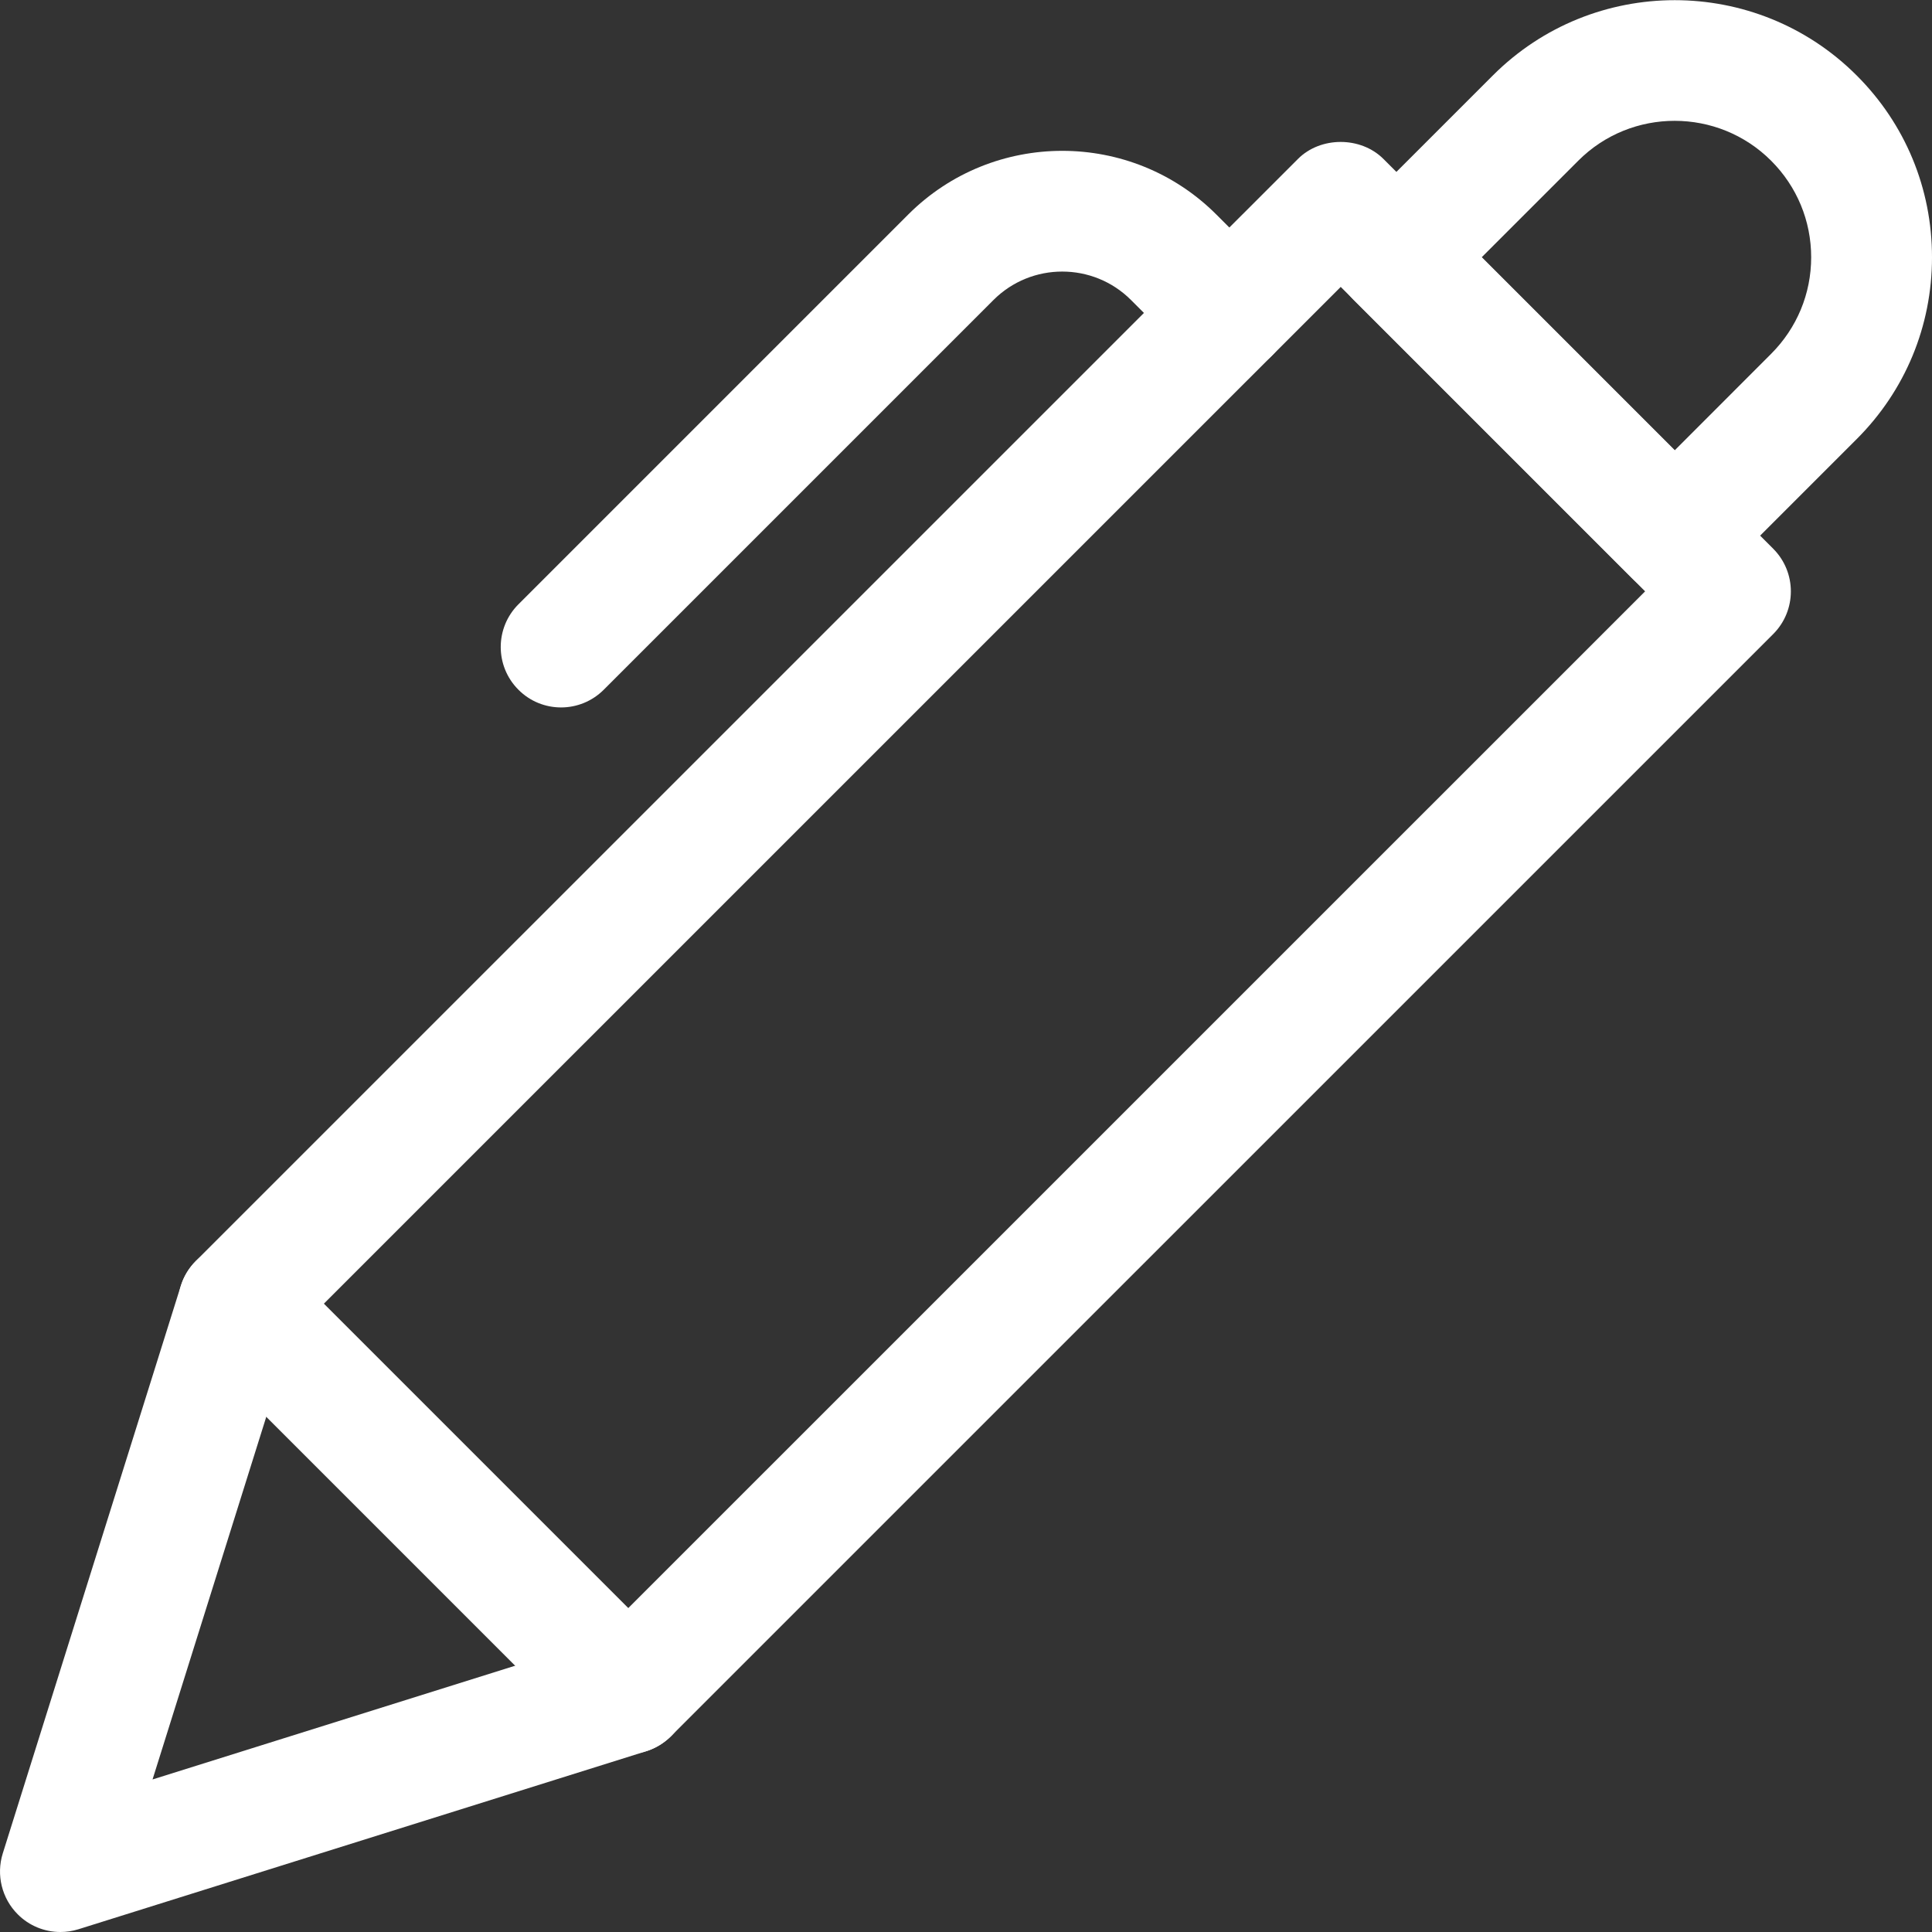
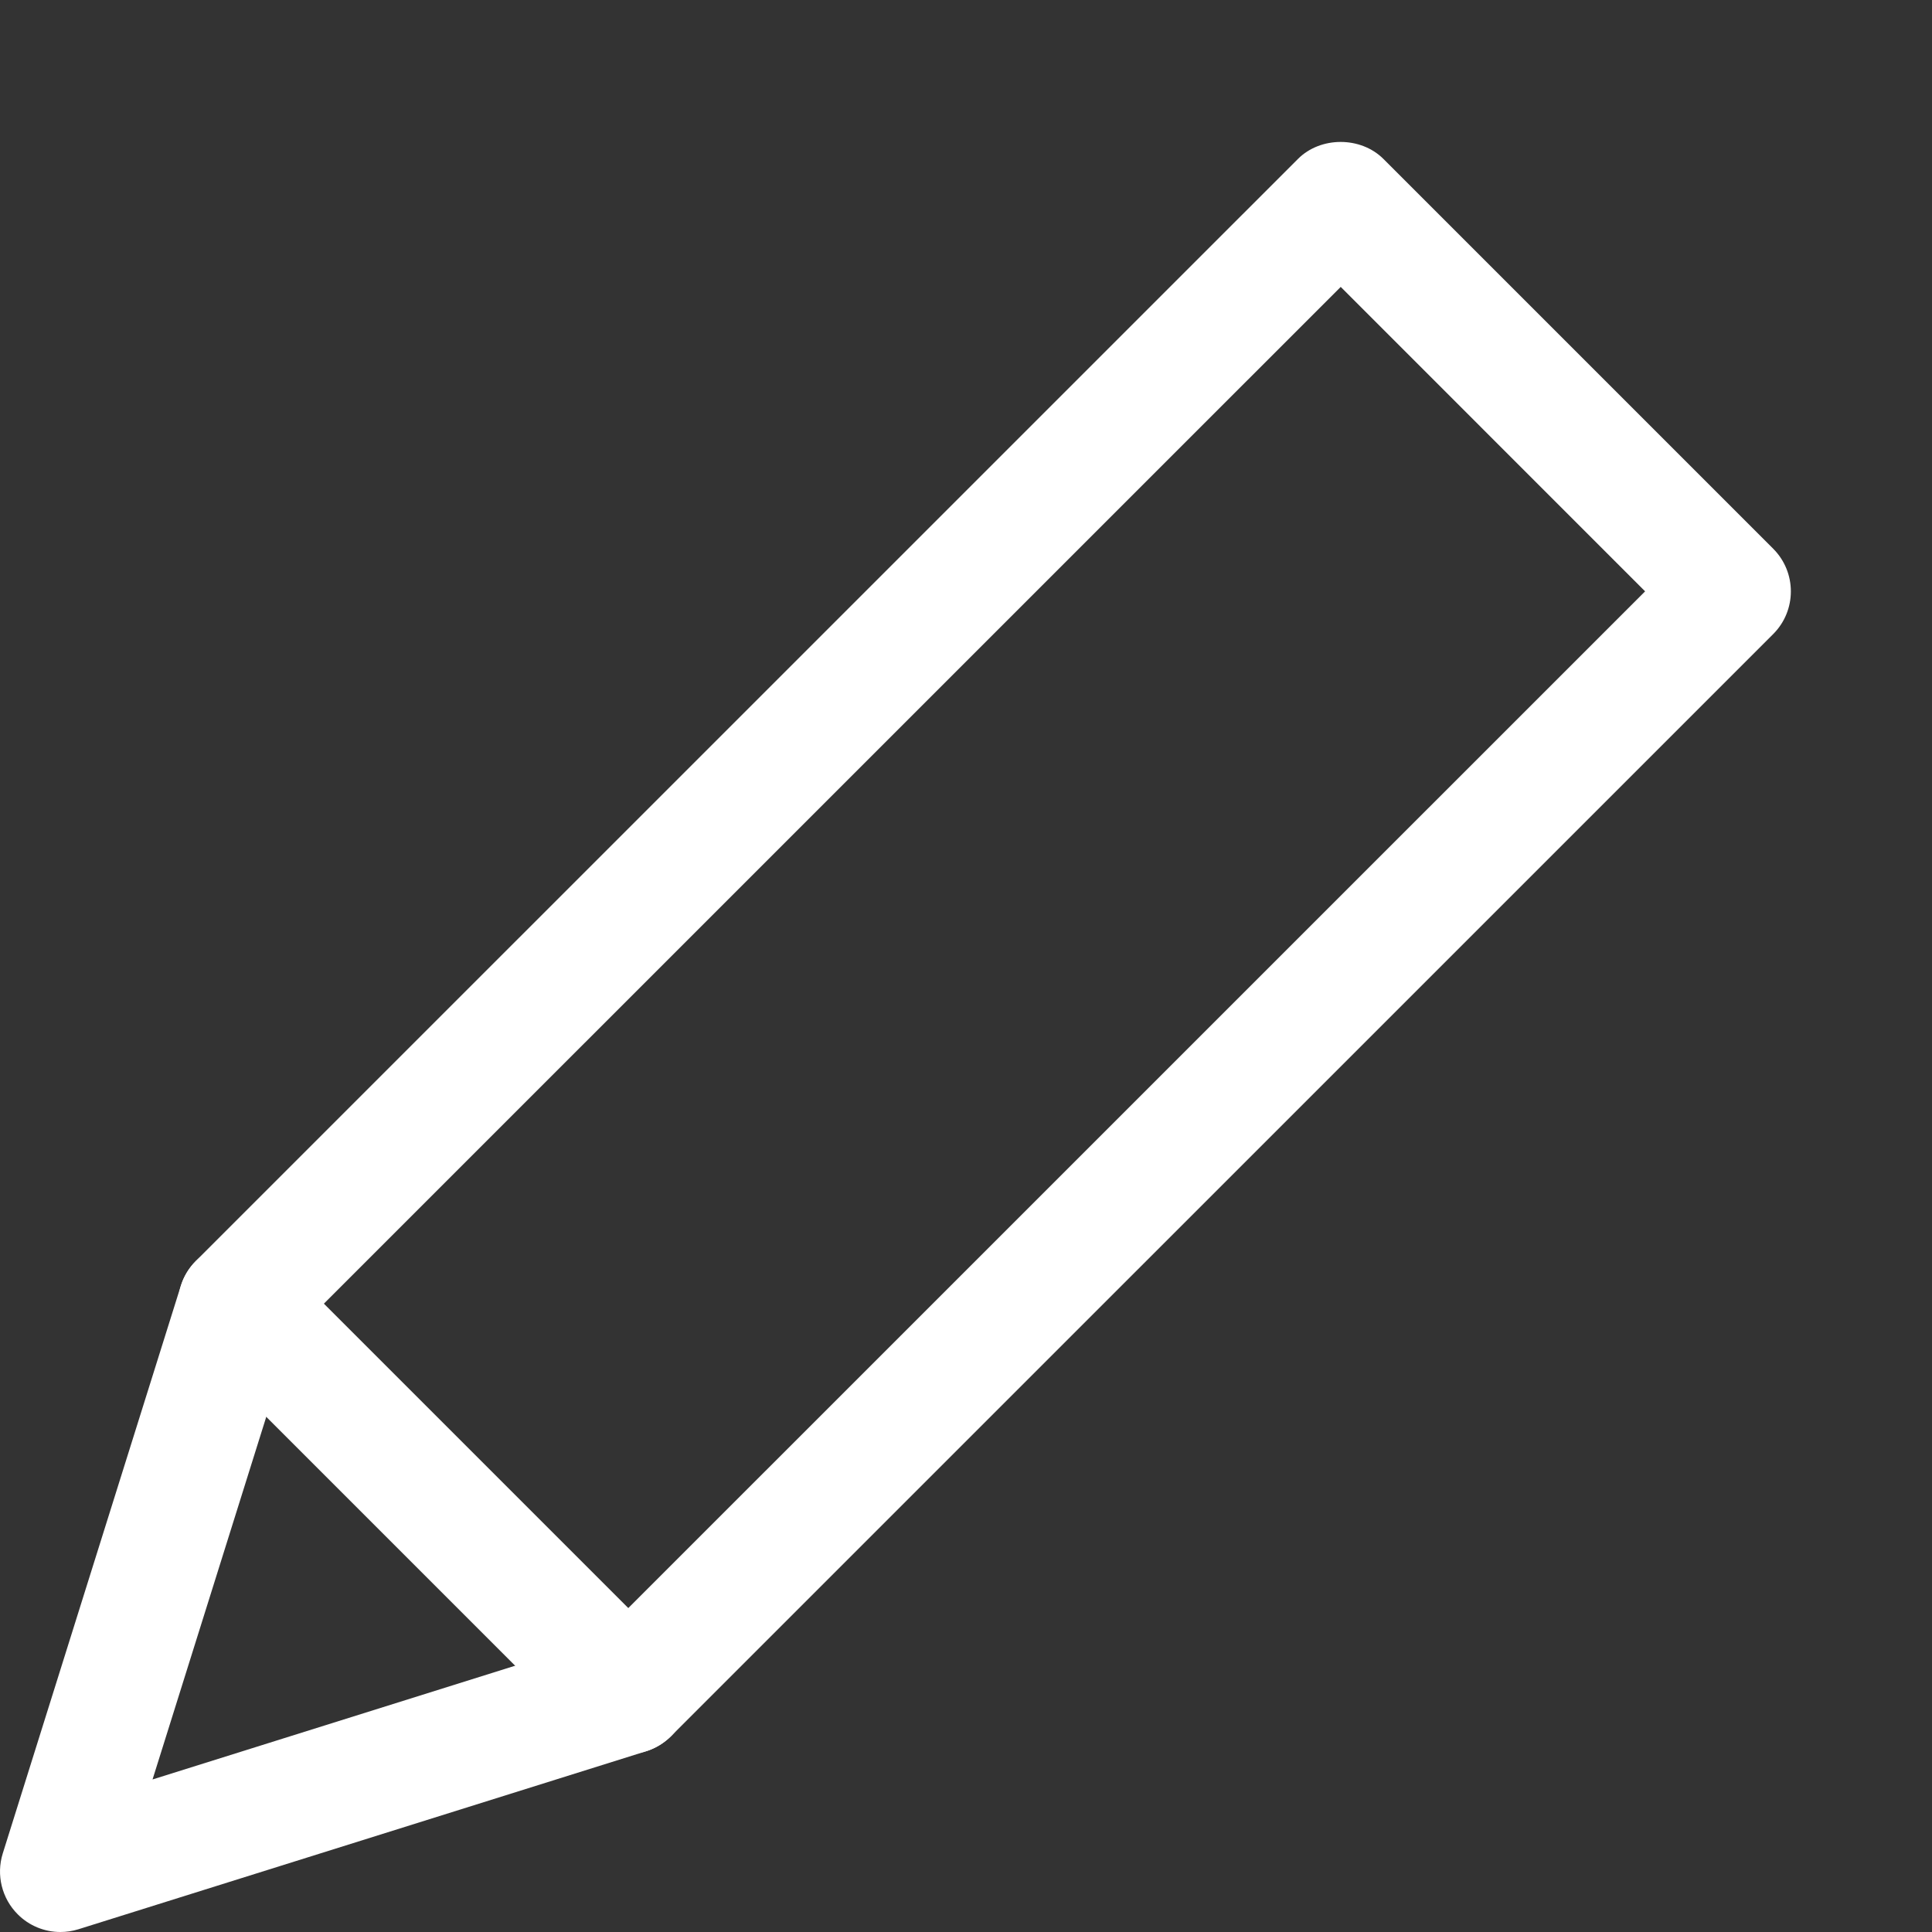
<svg xmlns="http://www.w3.org/2000/svg" id="_x31__x2C_5_px" enable-background="new 0 0 24 24" viewBox="0 0 24 24">
  <rect x="0" y="0" width="24" height="24" fill="#333333" stroke="none" />
  <path d="m.75 24c-.196 0-.388-.077-.53-.22-.197-.197-.269-.488-.186-.755l2.213-7.055c.036-.115.1-.22.186-.306l13.691-13.69c.281-.281.779-.281 1.061 0l4.842 4.842c.293.293.293.768 0 1.061l-13.692 13.691c-.086.085-.19.149-.306.186l-7.055 2.212c-.074.023-.149.034-.224.034zm2.873-7.405-1.728 5.51 5.509-1.728 13.032-13.031-3.781-3.782zm4.182 4.443h.01z" fill="#ffffff" opacity="1" original-fill="#000000" />
-   <path d="m20.805 7.404c-.199 0-.39-.079-.53-.22l-3.459-3.458c-.141-.141-.22-.332-.22-.53s.079-.39.22-.53l1.729-1.729c1.247-1.247 3.273-1.246 4.519 0 .604.603.936 1.405.936 2.259s-.332 1.656-.937 2.26l-1.729 1.729c-.14.14-.33.219-.529.219zm-2.399-4.208 2.398 2.398 1.198-1.199c.32-.321.497-.746.497-1.199s-.177-.879-.497-1.199c-.659-.66-1.736-.663-2.397 0z" fill="#ffffff" opacity="1" original-fill="#000000" />
  <path d="m7.805 21.788c-.192 0-.384-.073-.53-.22l-4.842-4.842c-.293-.293-.293-.768 0-1.061s.768-.293 1.061 0l4.842 4.842c.293.293.293.768 0 1.061-.148.146-.339.22-.531.22z" fill="#ffffff" opacity="1" original-fill="#000000" />
-   <path d="m6.97 8.788c-.192 0-.384-.073-.53-.22-.293-.293-.293-.768 0-1.061l4.842-4.842c1.055-1.055 2.773-1.055 3.828 0l.691.691c.293.293.293.768 0 1.061s-.768.293-1.061 0l-.691-.691c-.471-.47-1.236-.47-1.707 0l-4.842 4.842c-.146.146-.338.22-.53.22z" fill="#ffffff" opacity="1" original-fill="#000000" />
</svg>